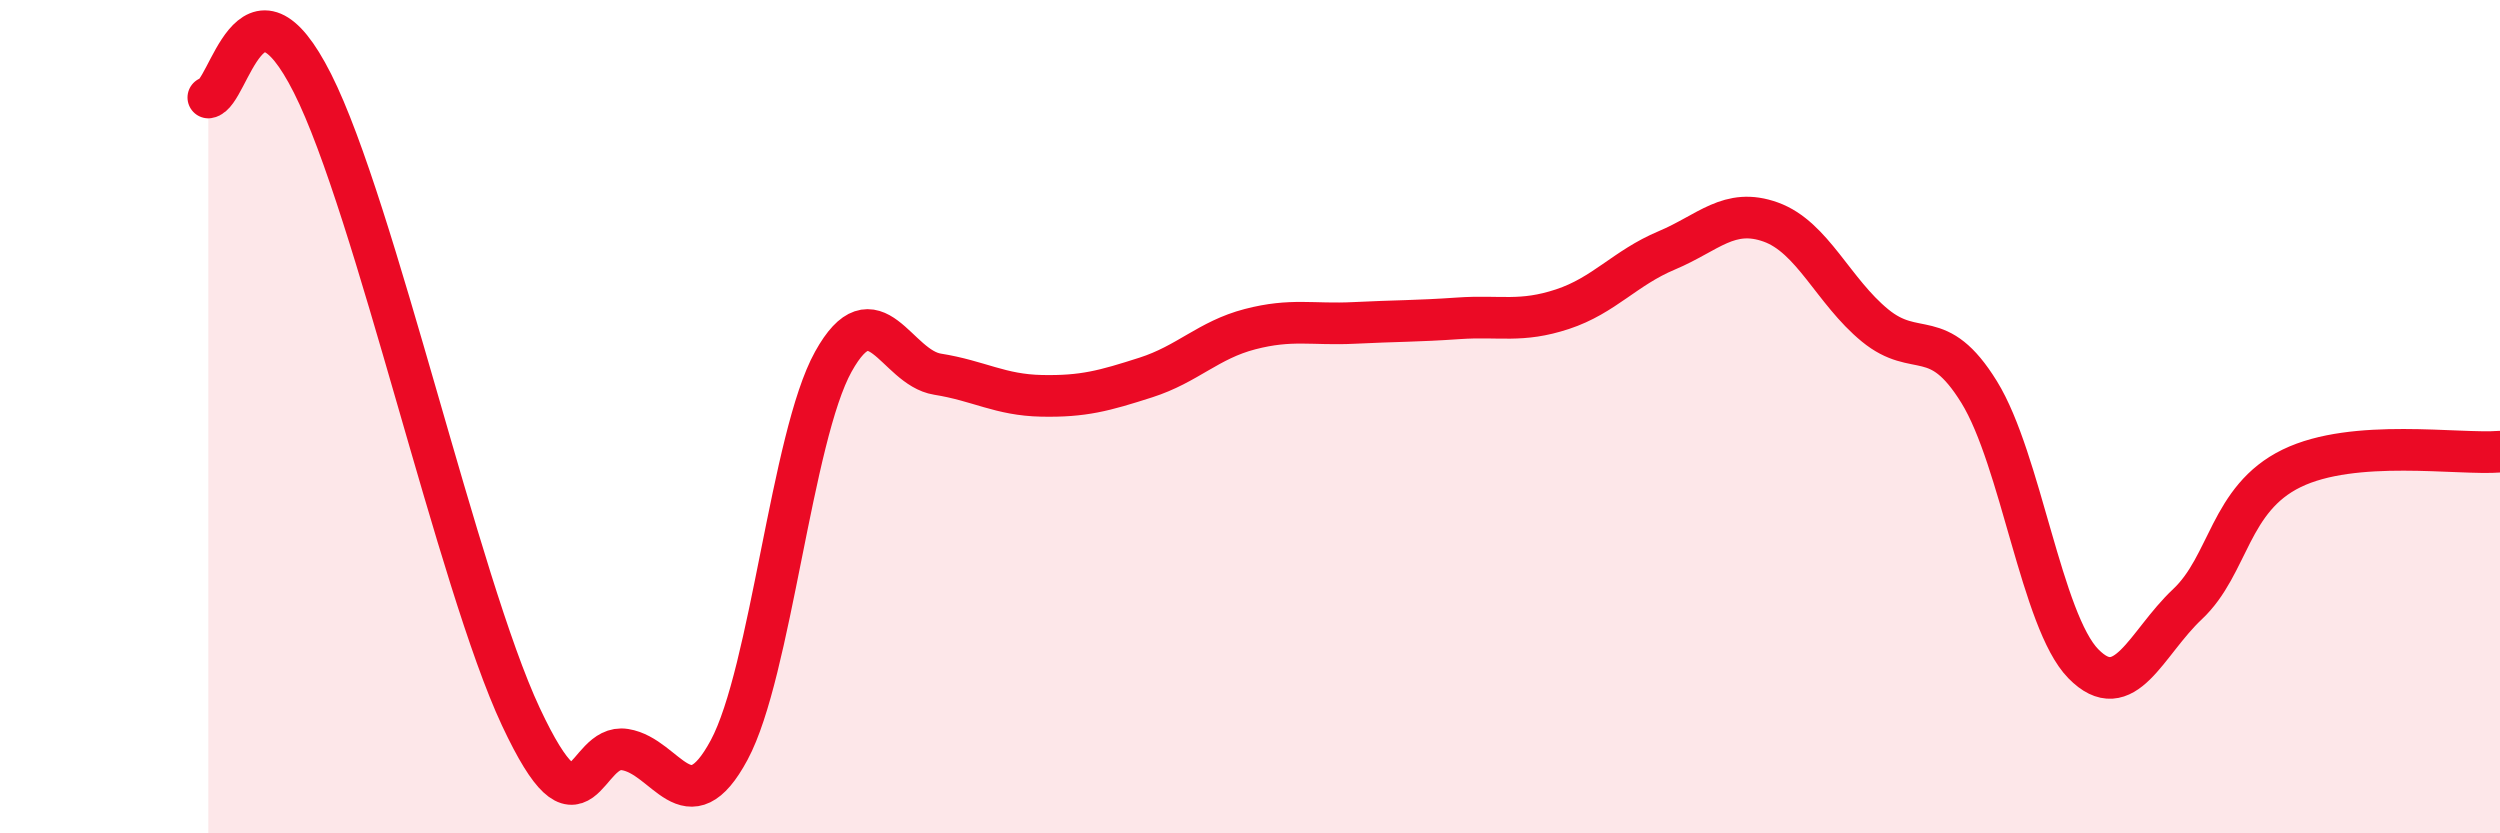
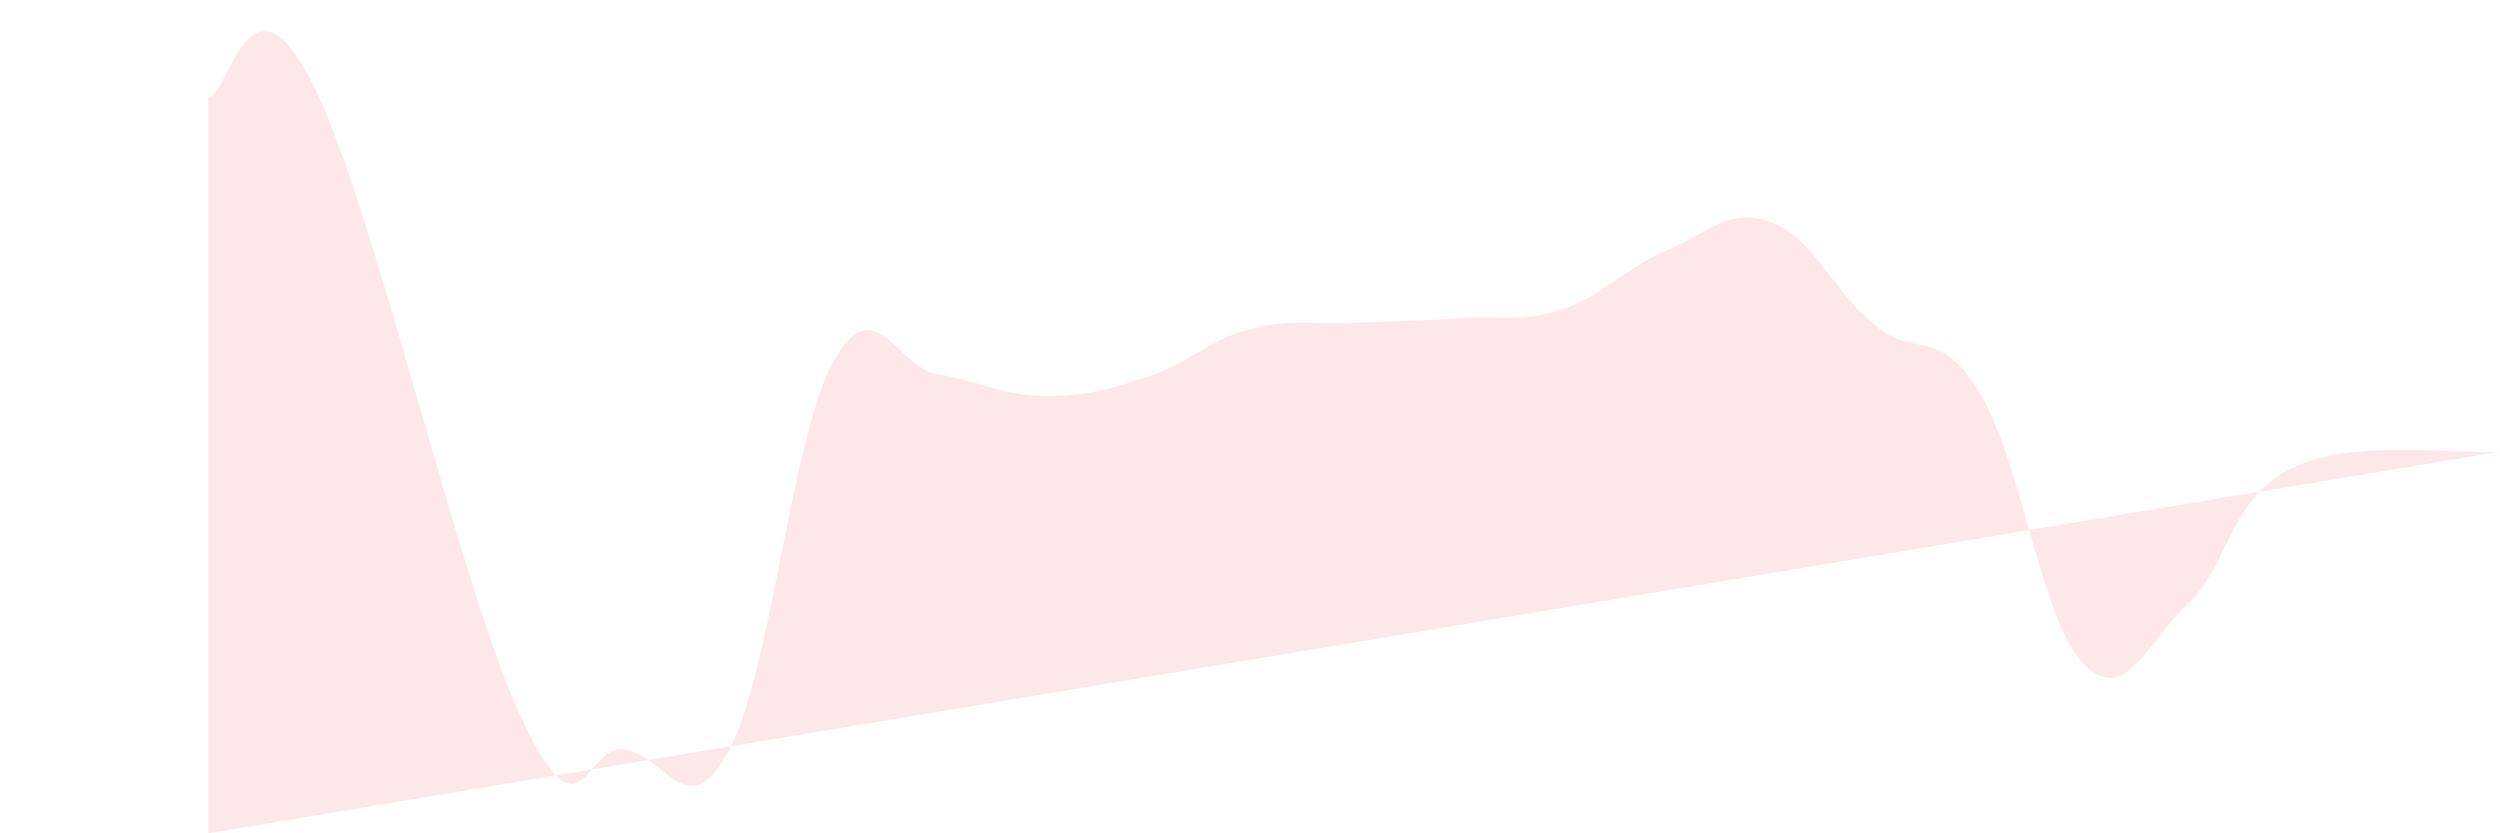
<svg xmlns="http://www.w3.org/2000/svg" width="60" height="20" viewBox="0 0 60 20">
-   <path d="M 5,2.34 C 5.5,2.27 6,-0.97 7.5,2 C 9,4.97 11,14 12.5,17.2 C 14,20.4 14,17.83 15,17.99 C 16,18.15 16.5,19.86 17.5,18 C 18.5,16.14 19,10.48 20,8.68 C 21,6.88 21.5,8.82 22.5,8.98 C 23.5,9.14 24,9.48 25,9.5 C 26,9.52 26.5,9.38 27.5,9.06 C 28.5,8.74 29,8.16 30,7.9 C 31,7.64 31.5,7.8 32.5,7.75 C 33.5,7.7 34,7.71 35,7.64 C 36,7.57 36.5,7.75 37.5,7.42 C 38.5,7.09 39,6.43 40,6.01 C 41,5.59 41.5,4.97 42.5,5.33 C 43.5,5.69 44,6.99 45,7.81 C 46,8.63 46.5,7.79 47.5,9.41 C 48.5,11.03 49,14.91 50,15.93 C 51,16.95 51.5,15.44 52.5,14.5 C 53.5,13.56 53.5,11.97 55,11.24 C 56.5,10.51 59,10.92 60,10.84L60 20L5 20Z" fill="#EB0A25" opacity="0.1" stroke-linecap="round" stroke-linejoin="round" />
-   <path d="M 5,2.34 C 5.5,2.27 6,-0.97 7.5,2 C 9,4.97 11,14 12.5,17.2 C 14,20.4 14,17.83 15,17.99 C 16,18.15 16.5,19.86 17.5,18 C 18.5,16.14 19,10.48 20,8.68 C 21,6.88 21.5,8.82 22.5,8.98 C 23.5,9.14 24,9.48 25,9.5 C 26,9.52 26.5,9.38 27.5,9.06 C 28.5,8.74 29,8.16 30,7.9 C 31,7.64 31.5,7.8 32.5,7.75 C 33.5,7.7 34,7.71 35,7.64 C 36,7.57 36.5,7.75 37.5,7.42 C 38.5,7.09 39,6.43 40,6.01 C 41,5.59 41.5,4.97 42.5,5.33 C 43.5,5.69 44,6.99 45,7.81 C 46,8.63 46.5,7.79 47.5,9.41 C 48.5,11.03 49,14.91 50,15.93 C 51,16.95 51.5,15.44 52.5,14.5 C 53.5,13.56 53.5,11.97 55,11.24 C 56.5,10.51 59,10.92 60,10.84" stroke="#EB0A25" stroke-width="1" fill="none" stroke-linecap="round" stroke-linejoin="round" />
+   <path d="M 5,2.34 C 5.5,2.27 6,-0.97 7.5,2 C 9,4.97 11,14 12.5,17.2 C 14,20.4 14,17.83 15,17.99 C 16,18.15 16.5,19.86 17.5,18 C 18.5,16.14 19,10.48 20,8.68 C 21,6.88 21.5,8.82 22.5,8.98 C 23.5,9.14 24,9.48 25,9.5 C 26,9.52 26.5,9.38 27.5,9.06 C 28.5,8.74 29,8.16 30,7.9 C 31,7.64 31.5,7.8 32.5,7.75 C 33.5,7.7 34,7.71 35,7.64 C 36,7.57 36.5,7.75 37.5,7.42 C 38.5,7.09 39,6.43 40,6.01 C 41,5.59 41.5,4.97 42.5,5.33 C 43.5,5.69 44,6.99 45,7.81 C 46,8.63 46.5,7.79 47.5,9.41 C 48.5,11.03 49,14.91 50,15.93 C 51,16.95 51.5,15.44 52.5,14.5 C 53.5,13.56 53.5,11.97 55,11.24 C 56.5,10.51 59,10.92 60,10.84L5 20Z" fill="#EB0A25" opacity="0.1" stroke-linecap="round" stroke-linejoin="round" />
</svg>